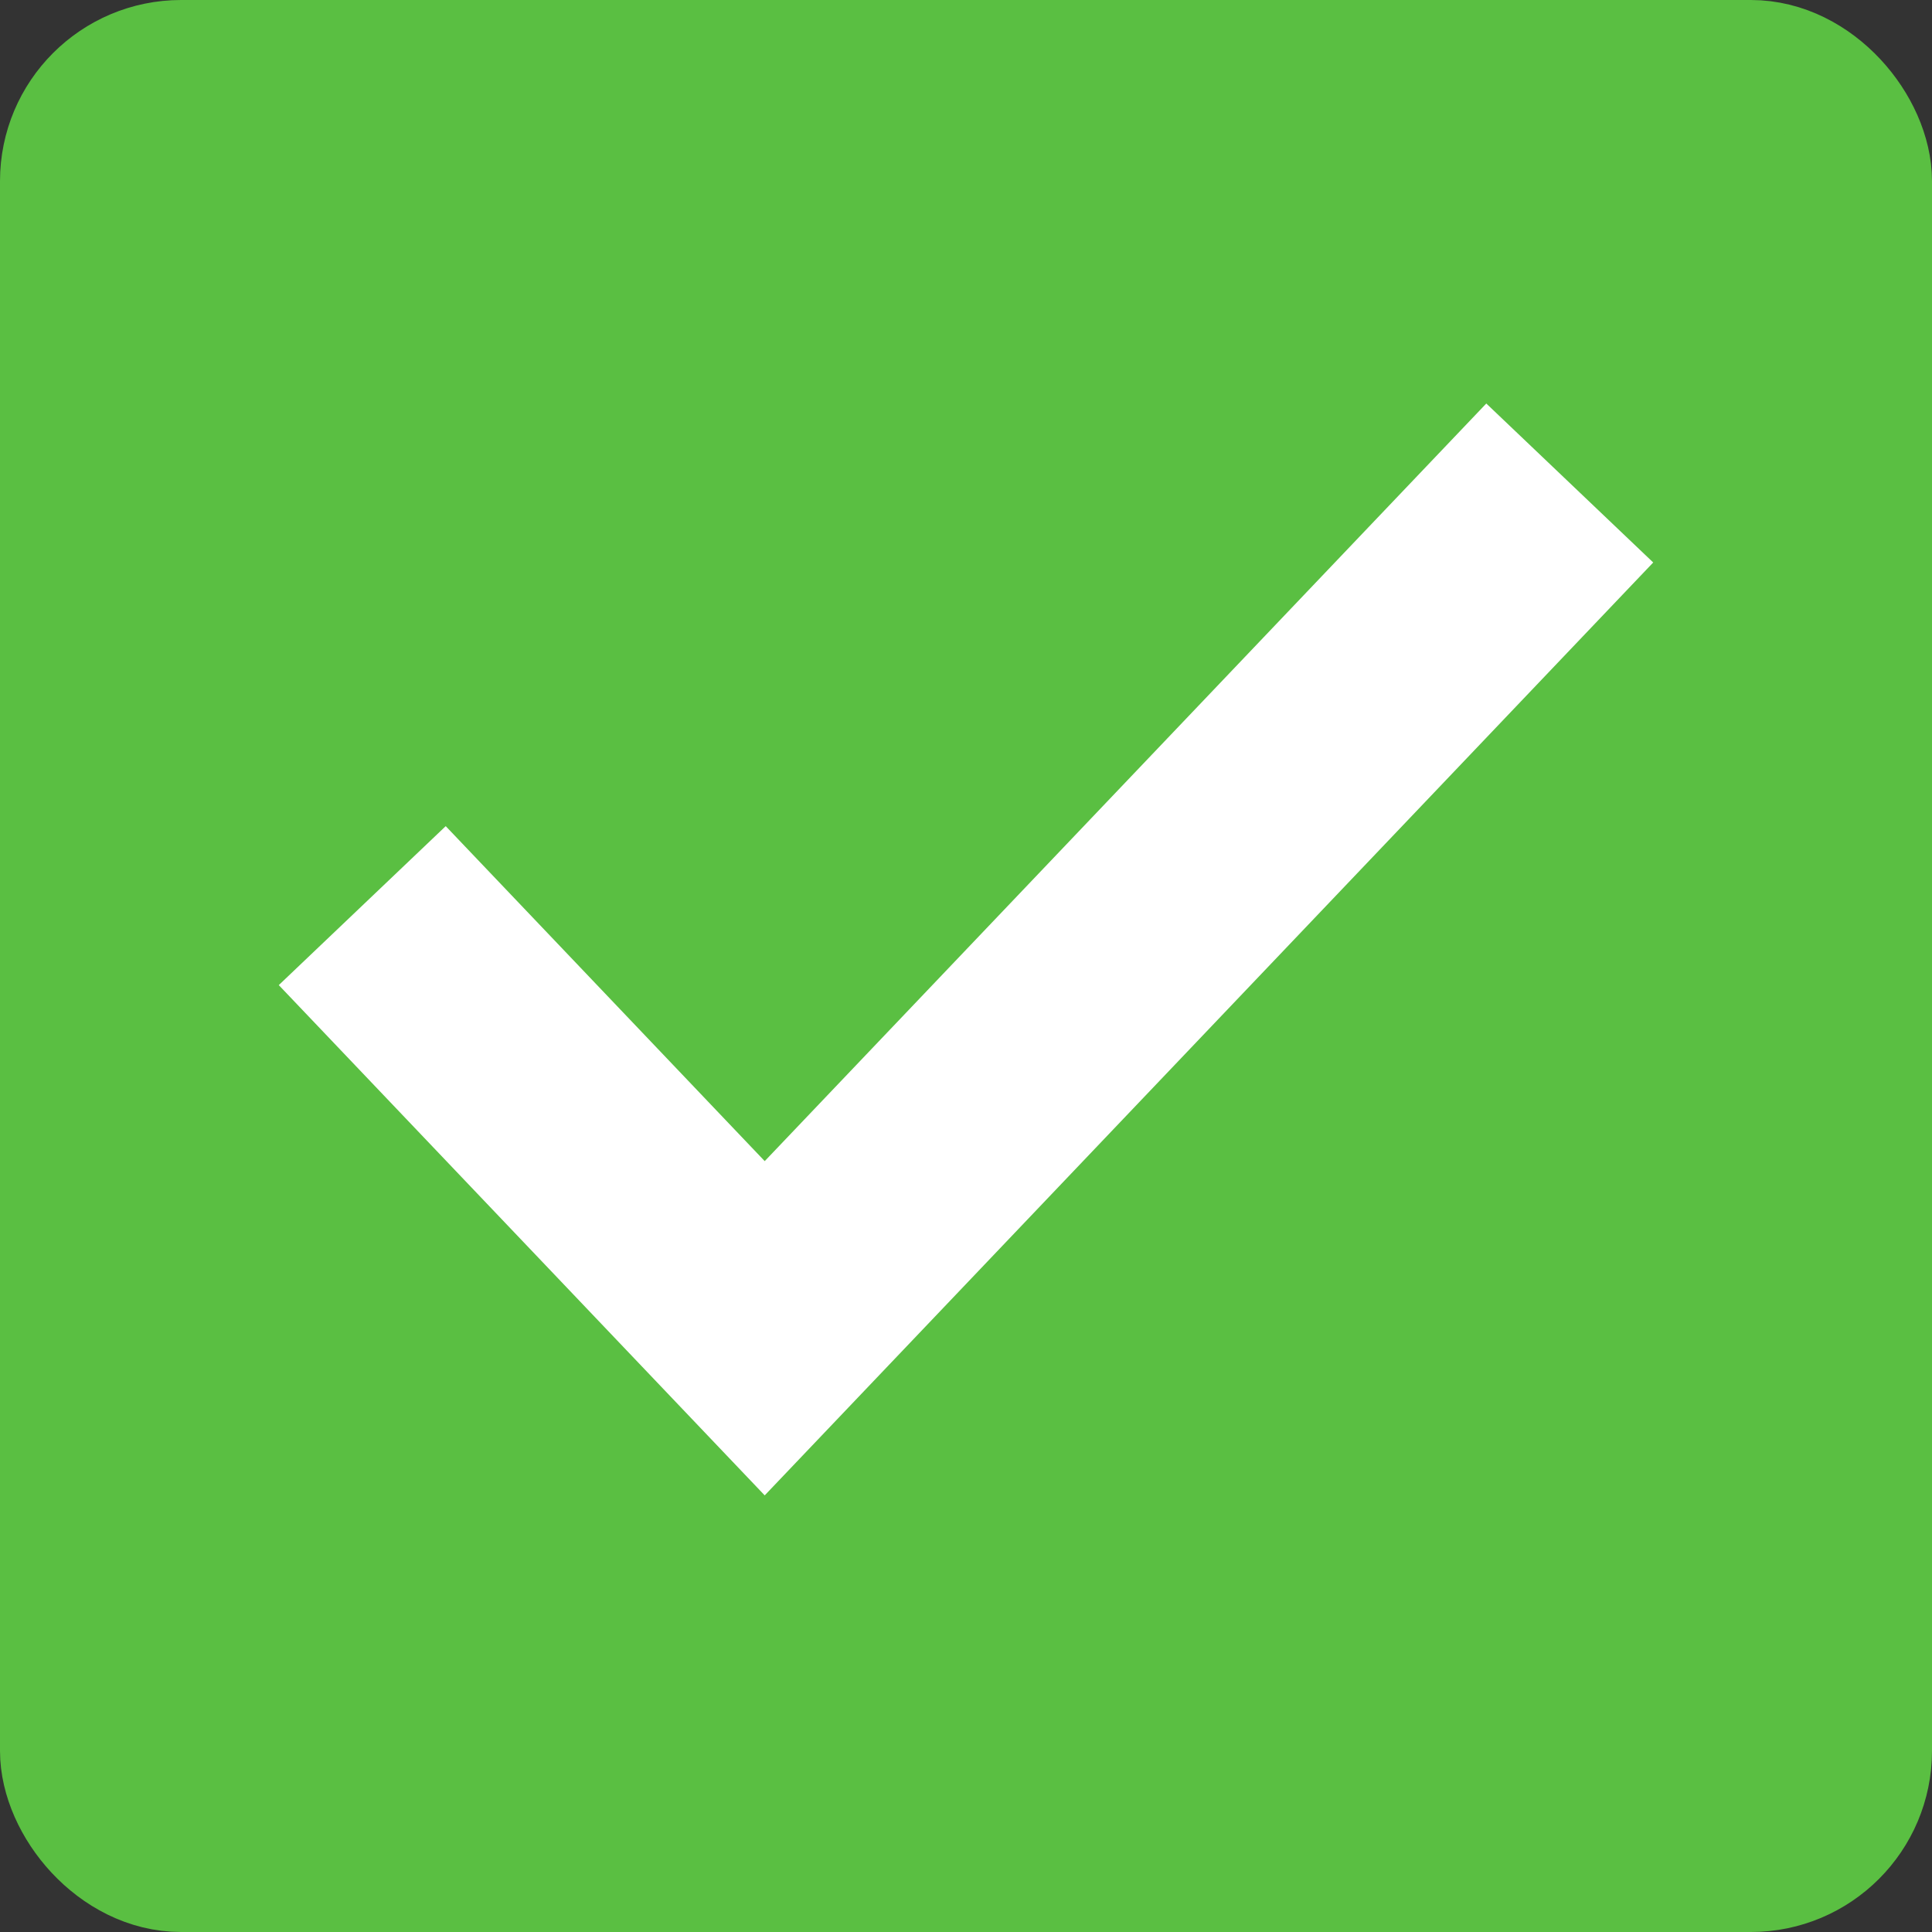
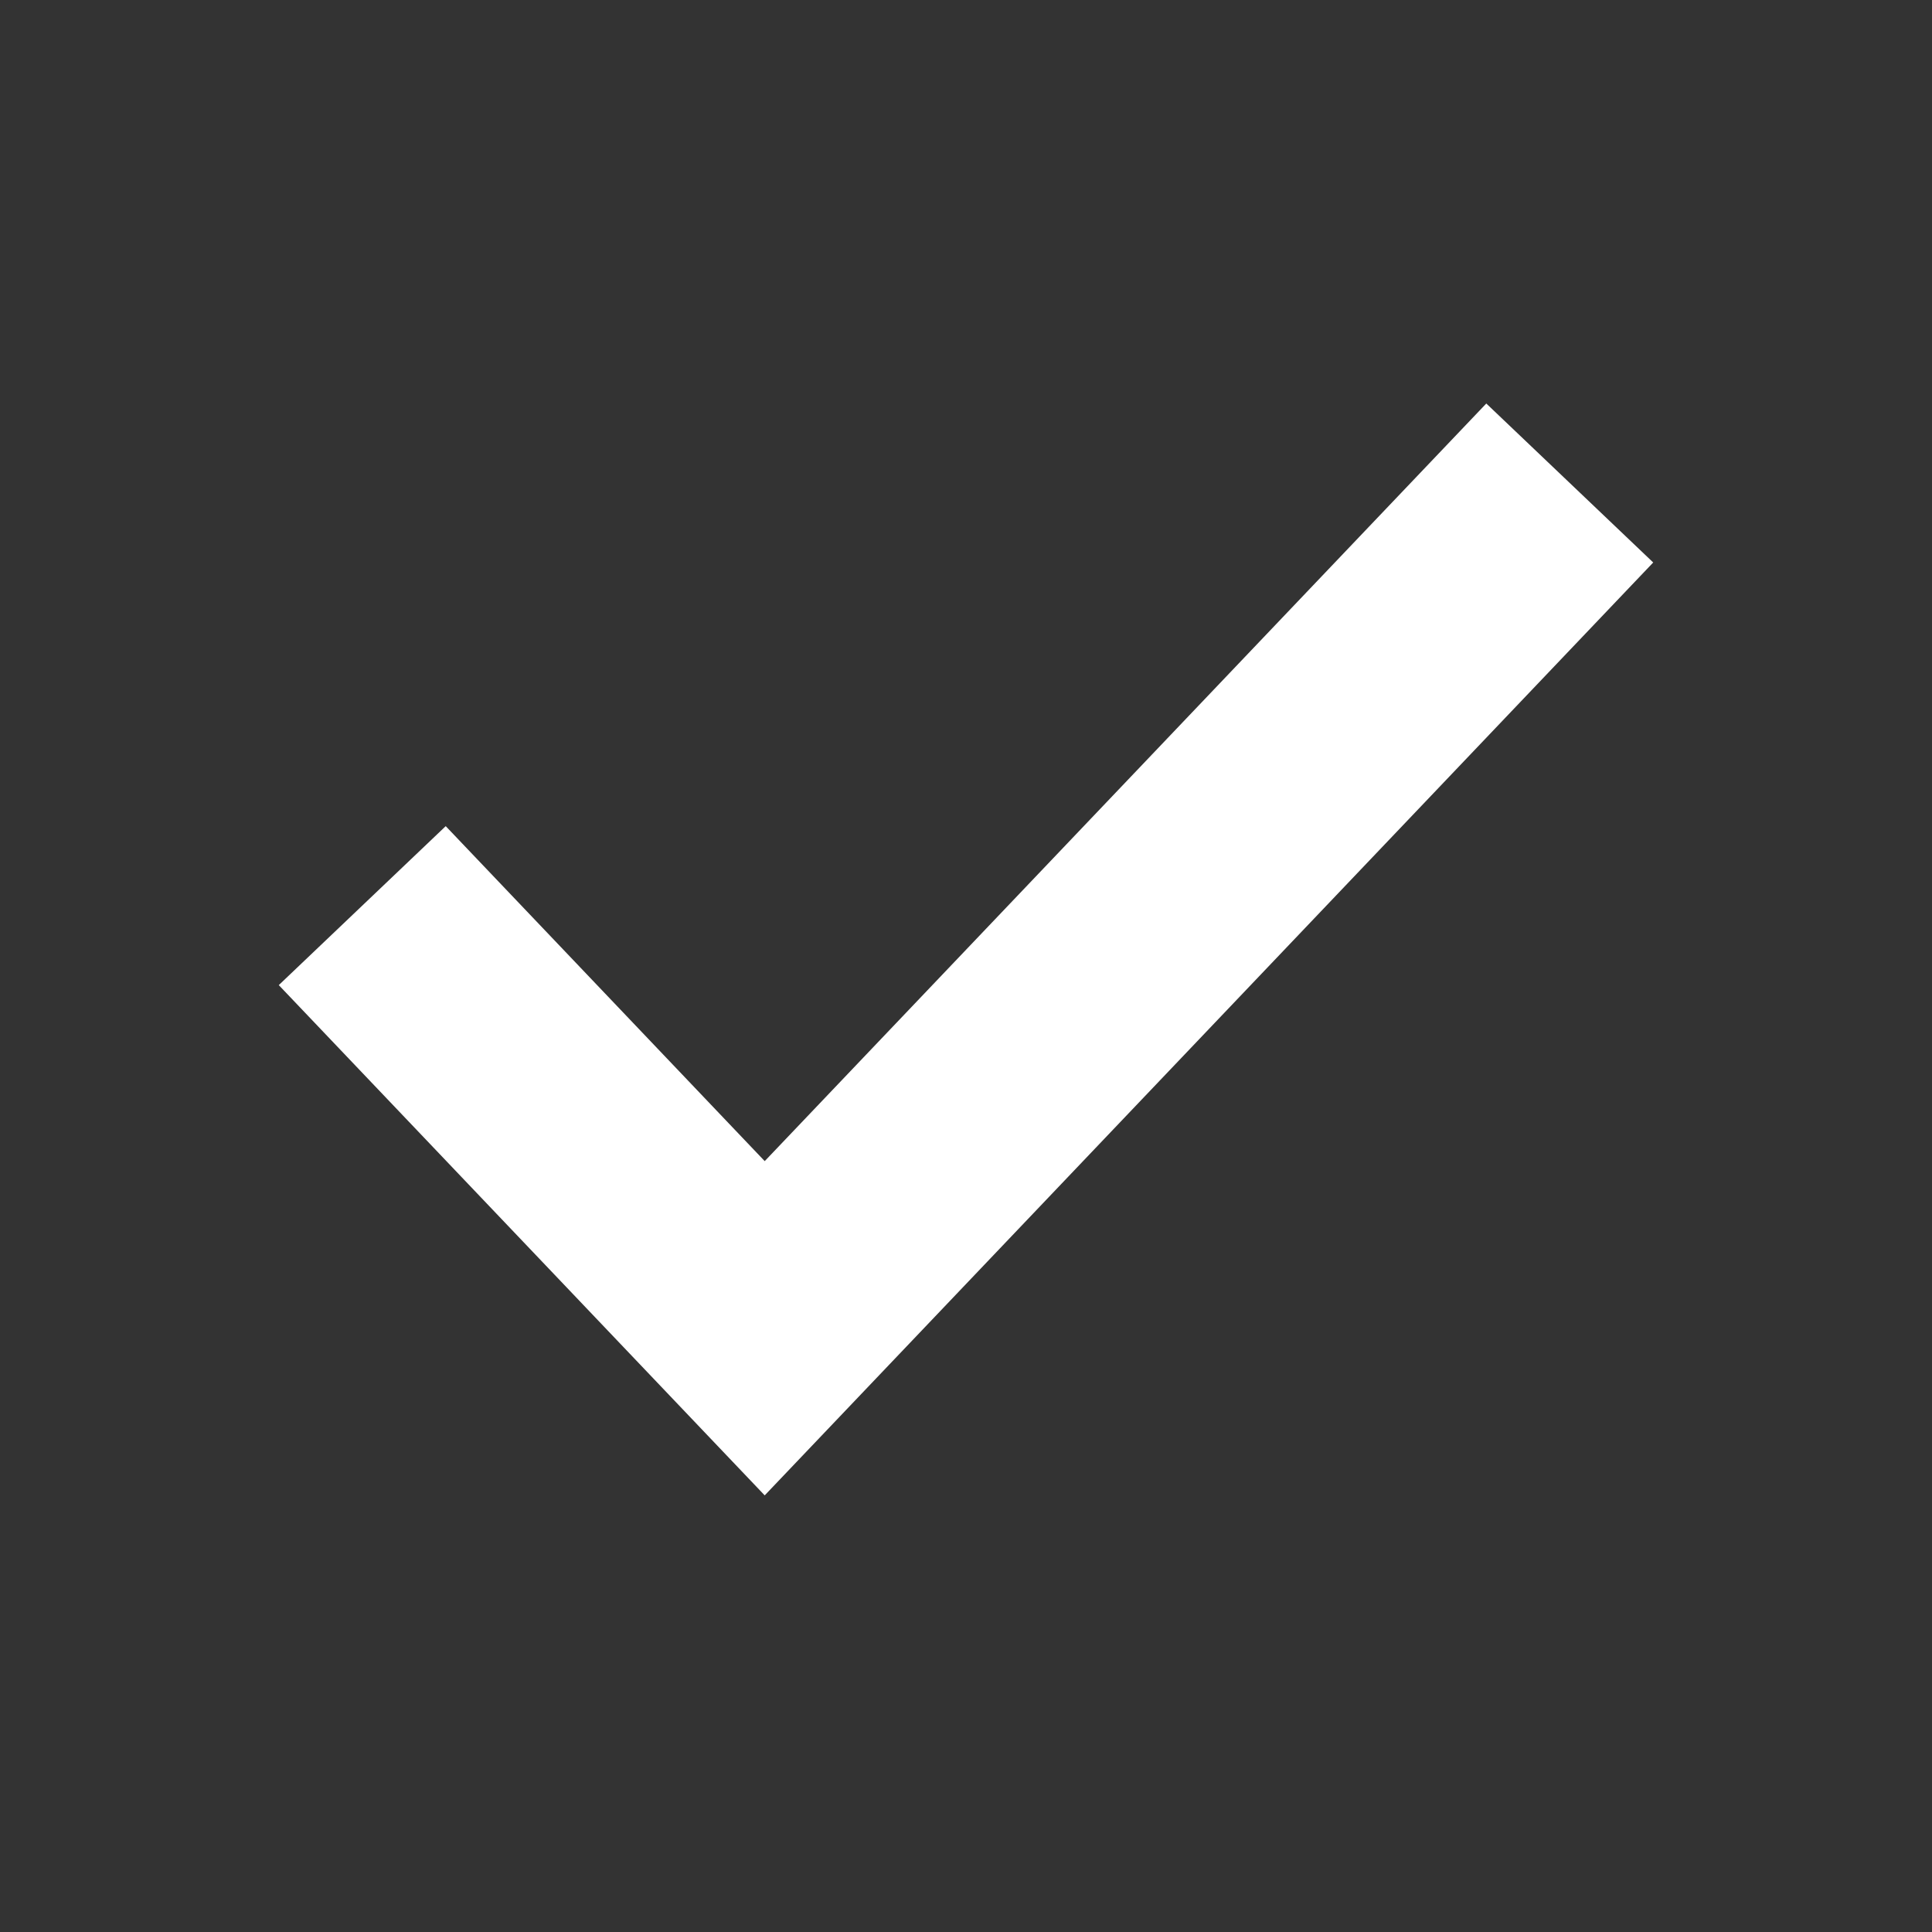
<svg xmlns="http://www.w3.org/2000/svg" width="16px" height="16px" viewBox="0 0 16 16" version="1.1">
  <rect x="0" y="0" width="16" height="16" fill="#333333" stroke="none" />
  <title>Group 3</title>
  <g id="2024-Updates" stroke="none" stroke-width="1" fill="none" fill-rule="evenodd">
    <g id="accessories" transform="translate(-507, -575)">
      <g id="Group-3" transform="translate(508, 576)">
-         <rect id="Rectangle" fill="#5ABF42" stroke="#5ABF42" x="-0.5" y="-0.5" width="15" height="15" rx="1" />
        <polyline id="Path-4-Copy" stroke="#FFFFFF" stroke-width="1.909" points="2 6.5 5.333 10 12 3" />
      </g>
    </g>
  </g>
</svg>